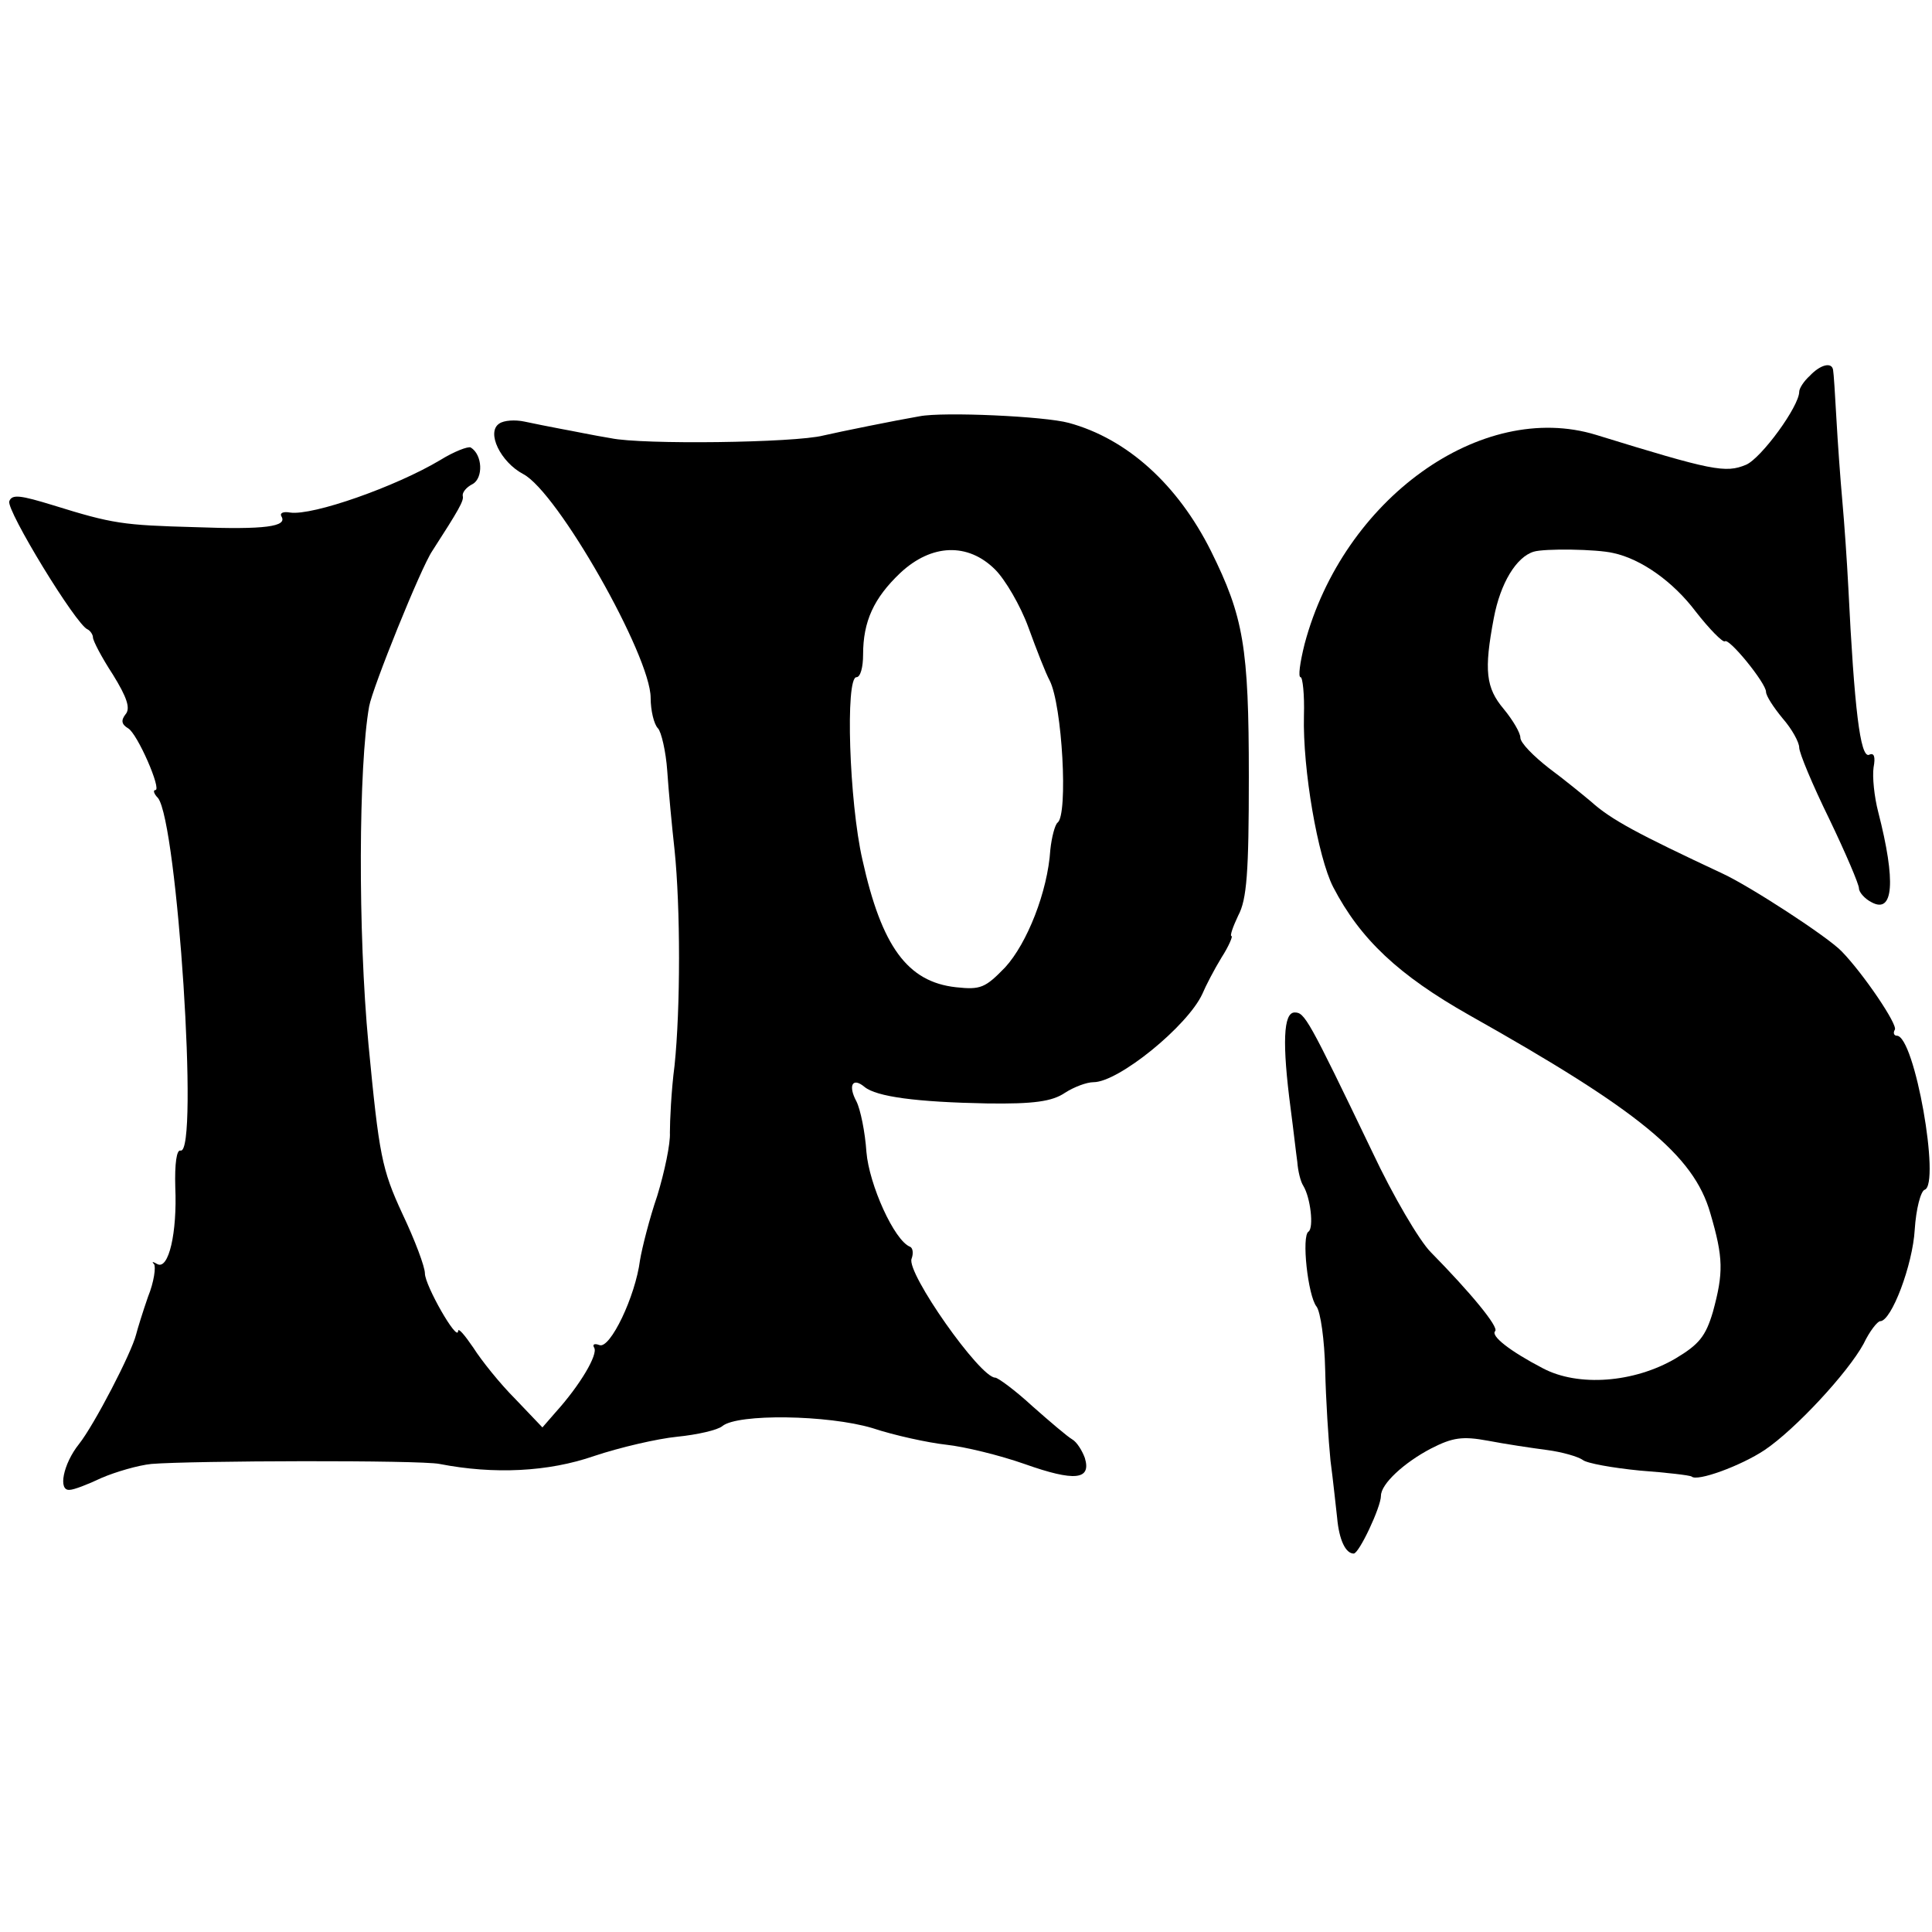
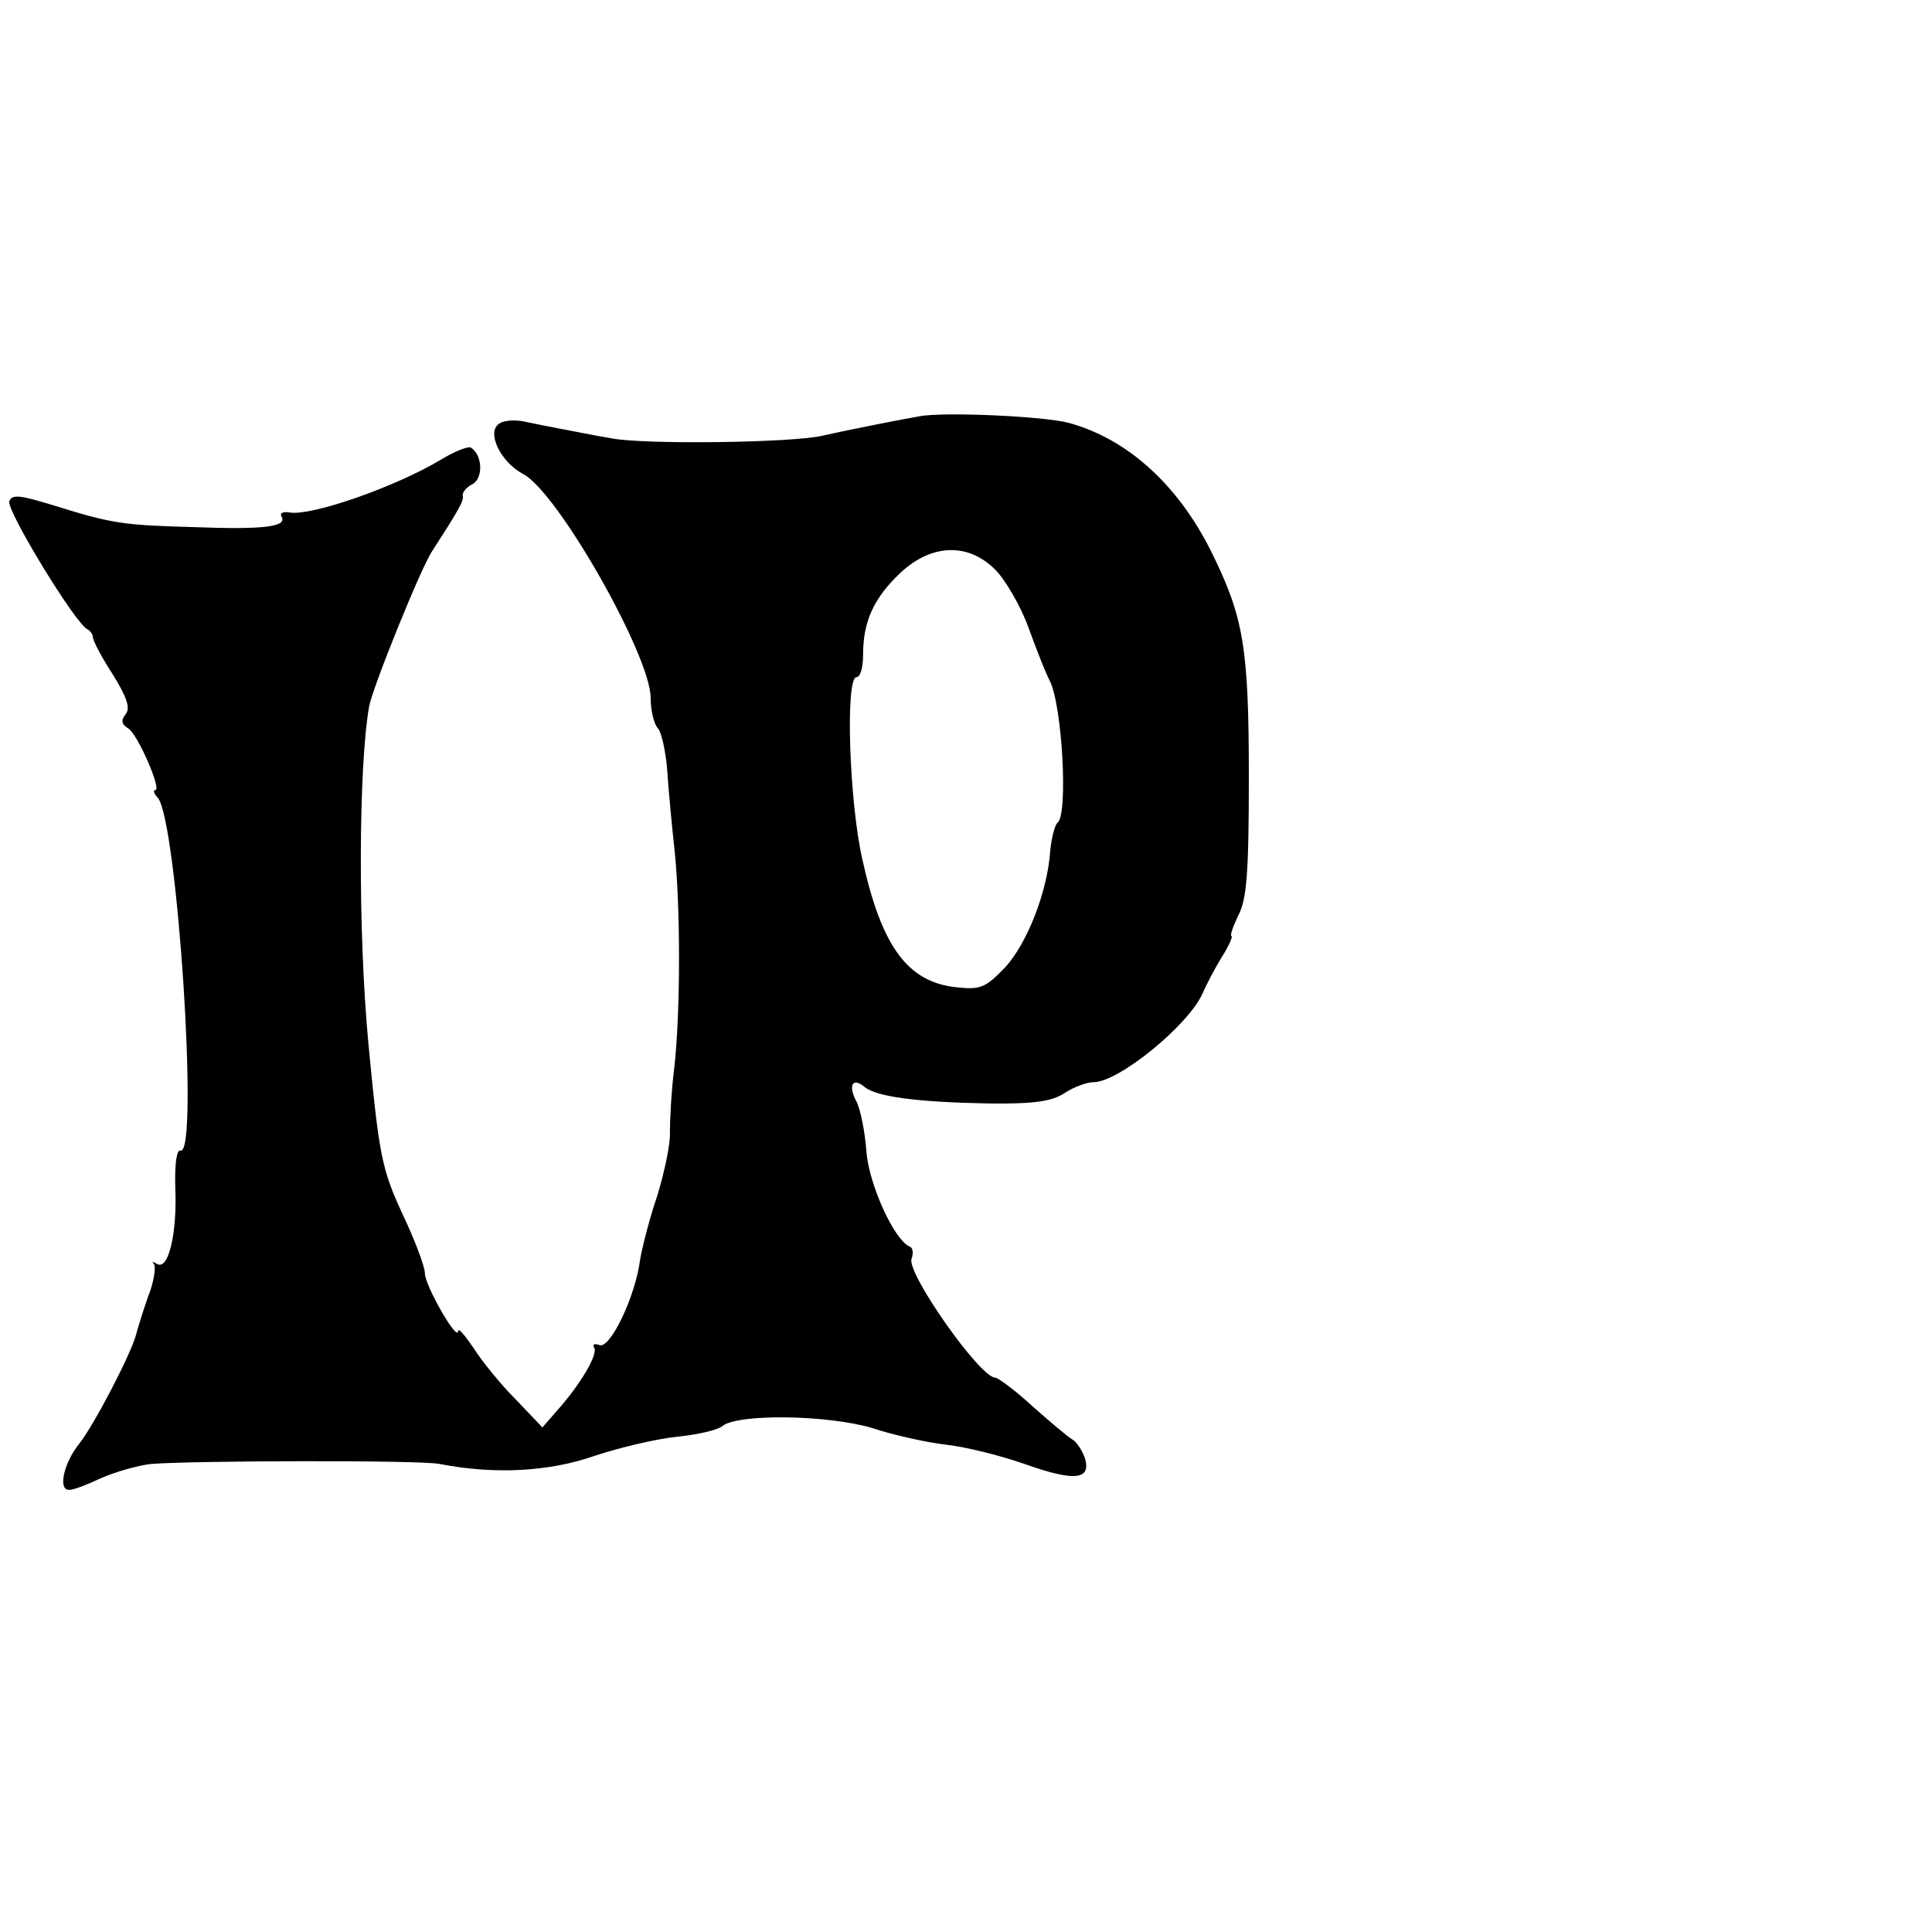
<svg xmlns="http://www.w3.org/2000/svg" version="1.0" width="291pt" height="291pt" viewBox="0 0 291 291" preserveAspectRatio="xMidYMid meet">
  <g transform="translate(0,291) scale(0.1,-0.1)" fill="#000000" stroke="none">
-     <path d="M2726 2344 c-9 -8 -16 -19 -16 -24 0 -22 -57 -100 -80 -110 -31 -13 -51 -9 -226 45 -173 53 -381 -97 -439 -315 -7 -28 -10 -50 -6 -50 3 0 6 -26 5 -58 -2 -81 21 -213 44 -258 41 -79 99 -133 205 -193 256 -144 338 -211 363 -298 20 -68 20 -90 4 -149 -11 -37 -21 -49 -56 -70 -63 -37 -147 -43 -200 -15 -50 26 -79 49 -72 56 6 6 -37 58 -97 119 -17 17 -57 85 -88 151 -97 202 -102 210 -117 210 -17 0 -19 -46 -6 -145 4 -30 8 -66 10 -80 1 -14 5 -30 9 -36 11 -18 16 -63 8 -69 -11 -6 -1 -97 12 -113 6 -8 12 -50 13 -95 1 -45 5 -107 8 -137 4 -30 8 -69 10 -86 3 -34 13 -54 25 -54 8 0 41 70 41 87 0 18 35 50 75 71 33 17 48 19 86 12 26 -5 66 -11 89 -14 23 -3 47 -10 54 -15 6 -5 45 -12 86 -16 40 -3 75 -7 78 -9 8 -8 74 16 110 40 46 31 125 116 149 160 9 19 21 34 25 34 17 0 49 85 52 138 2 31 9 58 15 60 24 8 -15 232 -42 232 -4 0 -6 4 -3 9 5 7 -47 84 -80 118 -21 22 -138 98 -179 117 -128 60 -168 81 -199 109 -12 10 -40 33 -63 50 -23 18 -43 38 -43 46 0 7 -11 26 -25 43 -27 32 -30 58 -15 137 10 53 34 92 60 100 16 5 95 4 120 -2 42 -9 90 -43 124 -88 21 -27 41 -47 44 -45 6 6 62 -63 62 -76 0 -6 11 -23 25 -40 14 -16 25 -36 25 -44 0 -8 20 -56 45 -107 25 -52 45 -99 45 -105 0 -6 9 -16 19 -21 33 -18 37 31 10 136 -6 23 -9 53 -7 67 3 16 1 23 -7 19 -13 -4 -22 69 -31 252 -2 39 -6 97 -9 130 -3 33 -7 89 -9 125 -2 36 -4 68 -5 73 -2 12 -19 8 -35 -9z" />
    <path d="M1385 2283 c-35 -6 -119 -23 -145 -29 -43 -11 -273 -14 -320 -4 -25 4 -58 11 -75 14 -16 3 -41 8 -55 11 -14 3 -31 2 -38 -3 -20 -13 2 -58 36 -76 52 -27 192 -274 192 -337 0 -19 5 -40 11 -46 5 -5 12 -35 14 -64 2 -30 7 -83 11 -119 9 -87 9 -239 0 -325 -5 -38 -7 -84 -7 -101 1 -16 -8 -59 -19 -95 -12 -35 -23 -79 -26 -97 -7 -55 -45 -134 -61 -128 -8 3 -11 1 -8 -4 6 -10 -21 -56 -58 -97 l-20 -23 -41 43 c-23 23 -51 58 -63 77 -13 19 -23 31 -23 25 -1 -17 -50 69 -50 87 0 10 -15 50 -34 90 -31 67 -35 88 -51 255 -16 169 -15 419 1 509 5 28 78 209 95 234 40 62 48 76 46 83 -1 5 5 13 15 18 16 9 15 44 -3 55 -4 2 -25 -6 -46 -19 -67 -40 -192 -84 -226 -79 -11 2 -16 -1 -13 -6 9 -15 -24 -20 -130 -16 -109 3 -124 5 -214 33 -49 15 -62 17 -66 6 -5 -13 101 -187 118 -193 4 -2 8 -8 8 -12 0 -5 13 -30 30 -56 21 -34 27 -51 19 -60 -7 -9 -6 -15 4 -21 14 -8 51 -93 41 -93 -4 0 -2 -6 4 -12 29 -37 62 -537 34 -531 -6 2 -9 -20 -8 -55 3 -69 -10 -125 -27 -116 -7 4 -9 4 -5 0 3 -4 0 -27 -9 -49 -8 -23 -16 -49 -18 -57 -7 -28 -63 -136 -86 -165 -24 -30 -32 -71 -14 -69 6 0 27 8 48 18 21 9 55 19 75 21 61 5 405 6 434 0 82 -16 164 -12 233 12 39 13 95 26 125 29 30 3 61 10 68 16 23 19 159 17 226 -3 33 -11 84 -22 111 -25 28 -3 81 -16 118 -29 76 -27 101 -24 91 9 -4 11 -12 24 -19 28 -7 4 -34 27 -60 50 -26 24 -52 43 -56 43 -23 0 -134 158 -126 179 3 8 2 16 -2 18 -24 9 -62 94 -66 143 -2 30 -9 64 -15 76 -13 24 -6 37 12 22 18 -15 79 -23 185 -25 70 -1 98 3 117 16 14 9 33 16 43 16 38 0 142 85 164 133 5 12 18 37 29 55 11 17 17 32 15 32 -3 0 2 14 10 31 13 24 16 65 16 209 0 196 -8 241 -57 340 -50 100 -126 169 -214 193 -36 10 -189 17 -225 10z m114 -231 c15 -15 38 -54 50 -87 12 -33 26 -69 32 -80 19 -37 28 -202 12 -214 -4 -3 -9 -22 -11 -41 -4 -63 -35 -141 -68 -177 -30 -31 -37 -34 -74 -30 -73 8 -112 61 -141 192 -20 87 -26 275 -9 275 6 0 10 15 10 34 0 50 16 85 56 123 47 44 102 46 143 5z" />
  </g>
</svg>